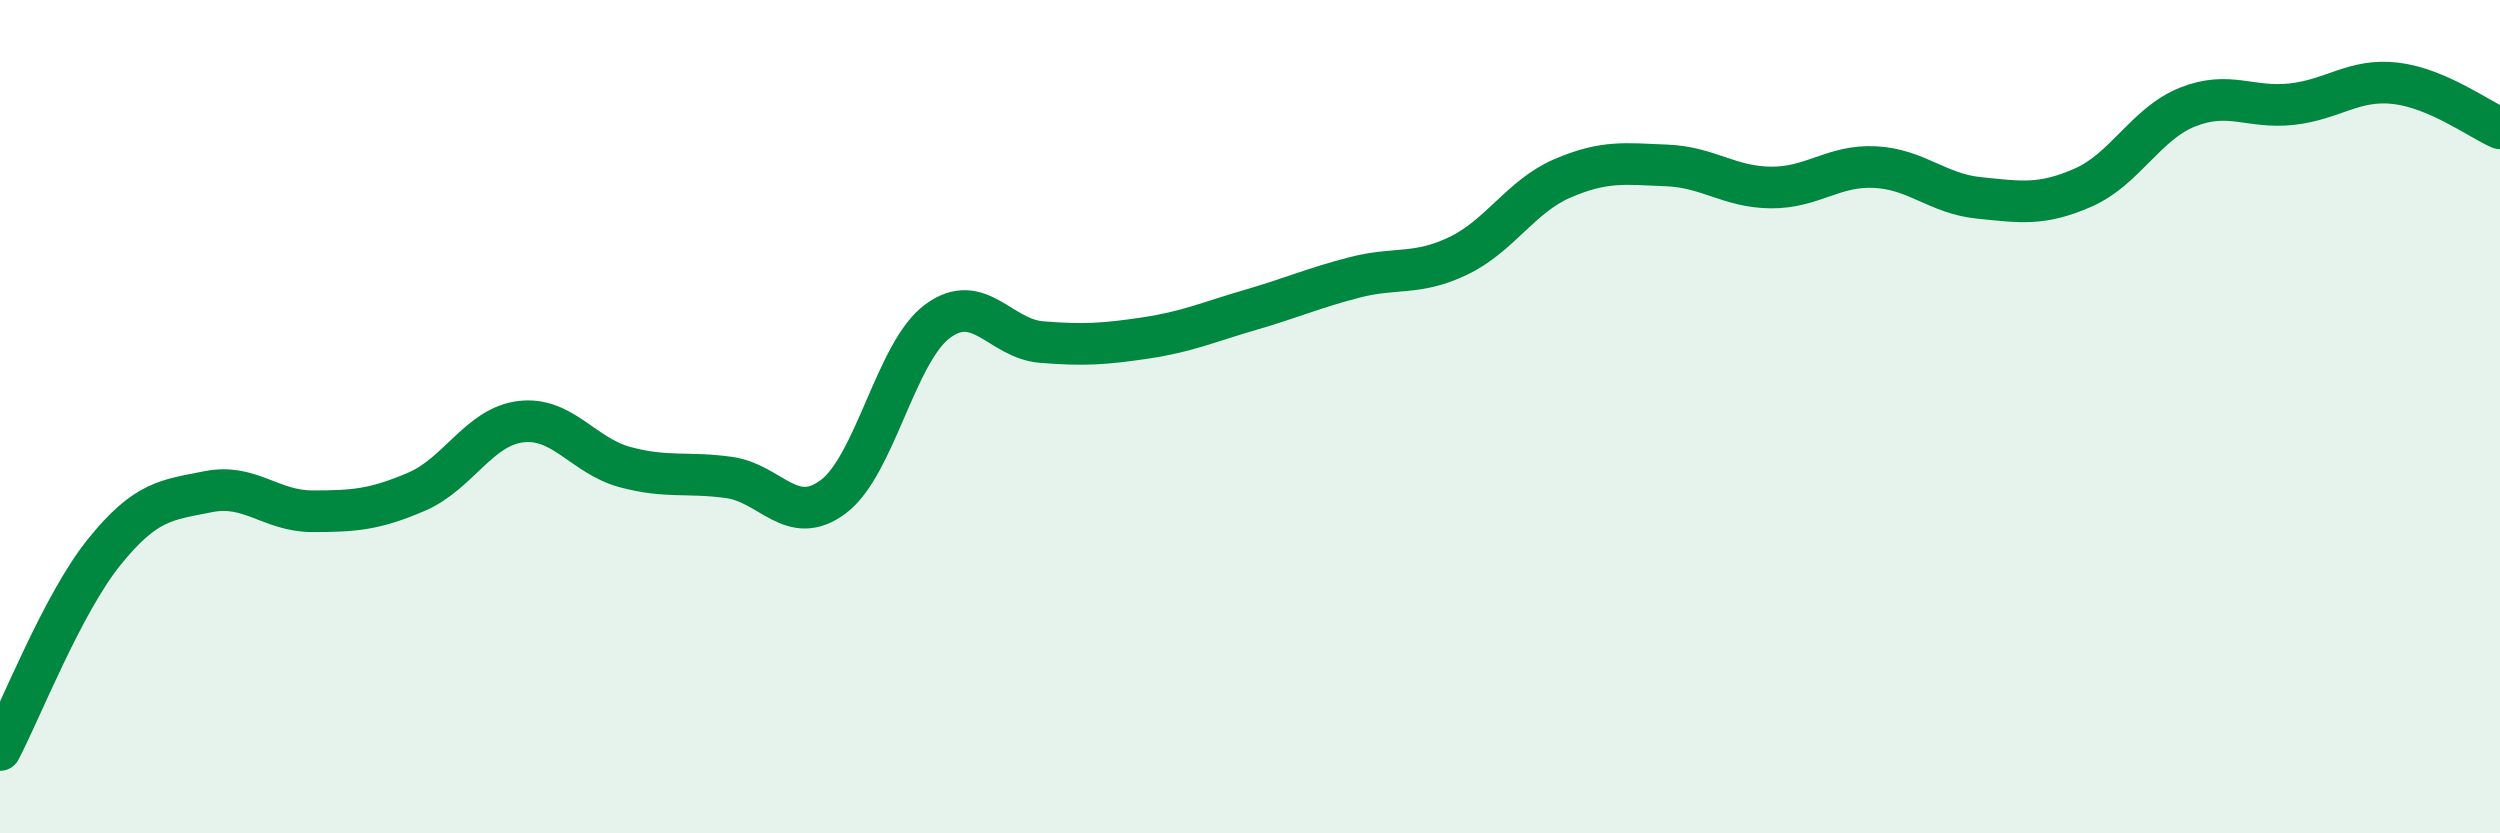
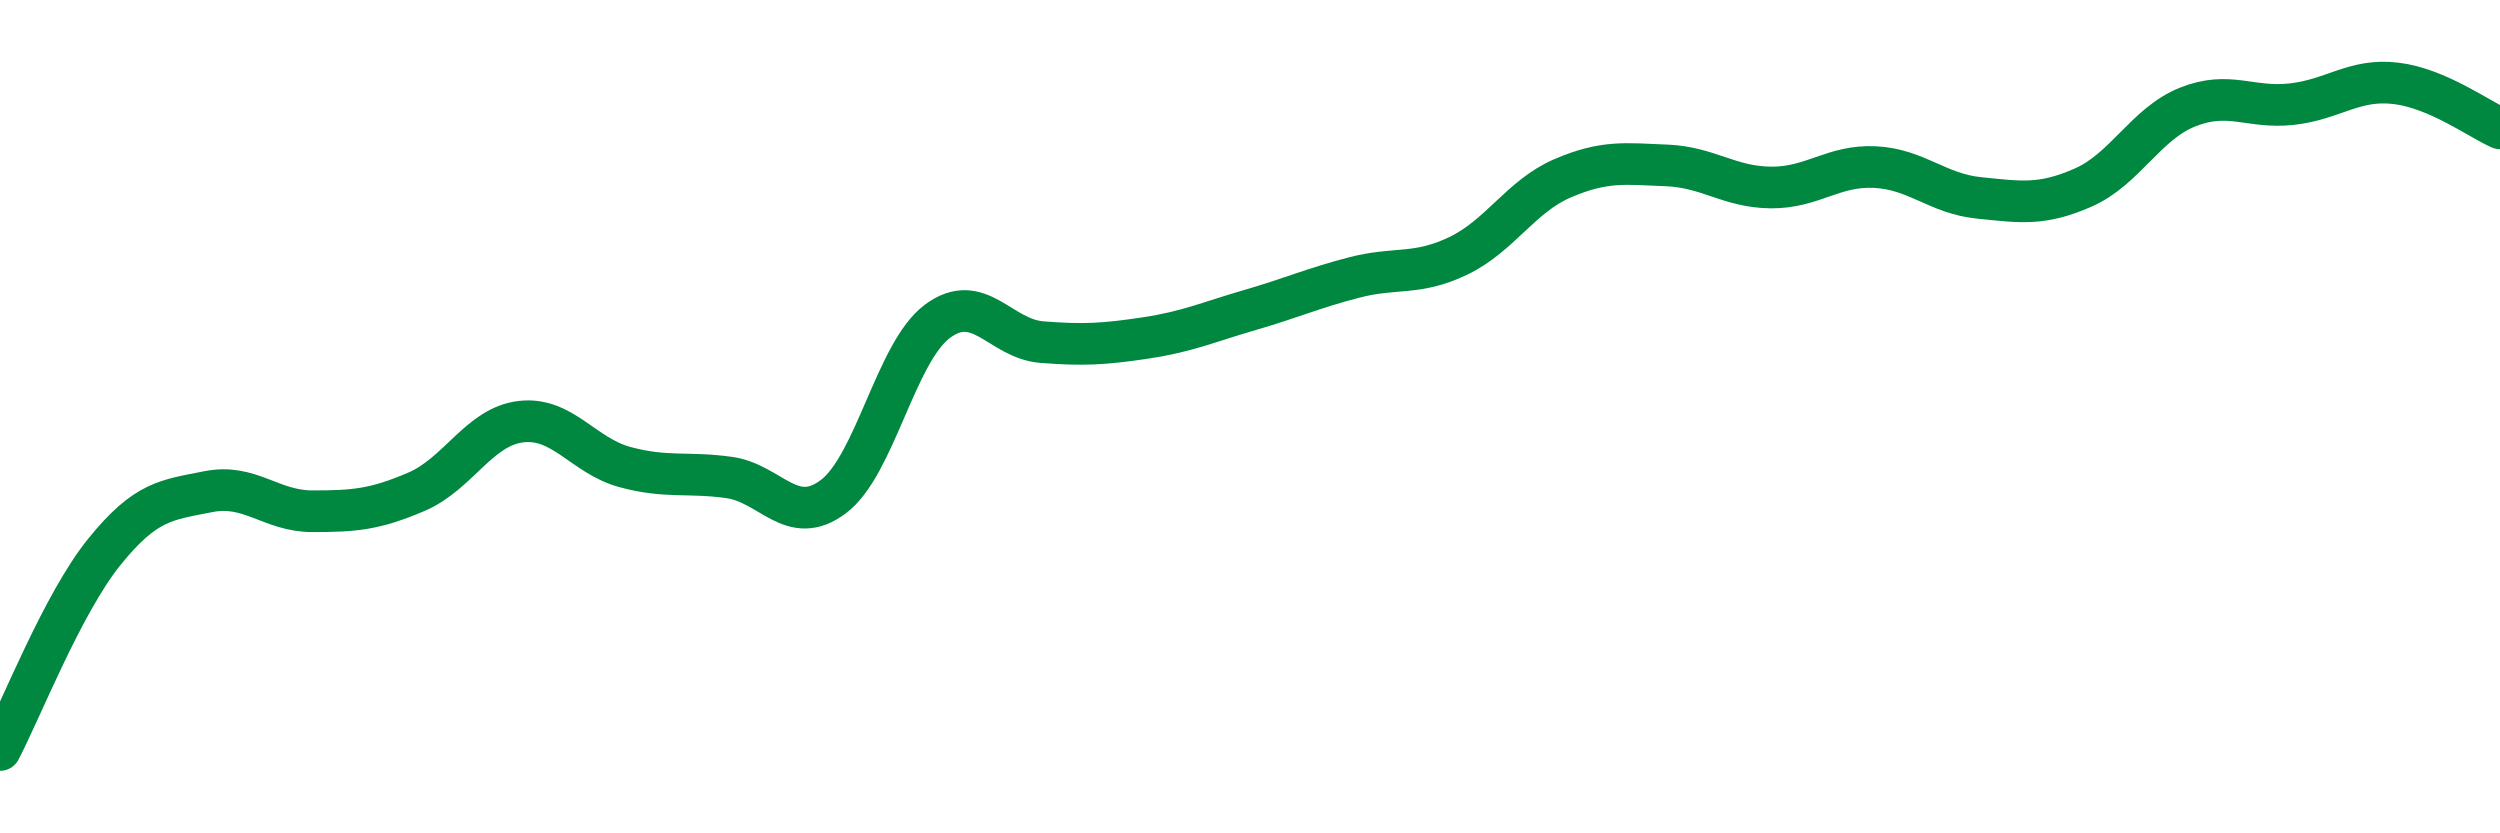
<svg xmlns="http://www.w3.org/2000/svg" width="60" height="20" viewBox="0 0 60 20">
-   <path d="M 0,18 C 0.5,17.05 1.5,14.49 2.5,13.25 C 3.5,12.01 4,12 5,11.8 C 6,11.6 6.5,12.27 7.5,12.27 C 8.5,12.27 9,12.23 10,11.8 C 11,11.37 11.5,10.24 12.5,10.12 C 13.5,10 14,10.94 15,11.21 C 16,11.48 16.5,11.32 17.5,11.46 C 18.5,11.6 19,12.67 20,11.92 C 21,11.17 21.5,8.45 22.5,7.71 C 23.5,6.97 24,8.13 25,8.21 C 26,8.29 26.5,8.26 27.5,8.11 C 28.5,7.96 29,7.73 30,7.44 C 31,7.15 31.5,6.92 32.5,6.66 C 33.5,6.4 34,6.62 35,6.14 C 36,5.66 36.5,4.71 37.5,4.28 C 38.5,3.85 39,3.93 40,3.97 C 41,4.01 41.5,4.49 42.5,4.5 C 43.5,4.51 44,3.96 45,4.01 C 46,4.06 46.5,4.65 47.5,4.75 C 48.5,4.85 49,4.94 50,4.5 C 51,4.06 51.5,2.97 52.5,2.57 C 53.5,2.17 54,2.61 55,2.5 C 56,2.39 56.5,1.88 57.5,2 C 58.5,2.12 59.5,2.86 60,3.08L60 20L0 20Z" fill="#008740" opacity="0.1" stroke-linecap="round" stroke-linejoin="round" />
  <path d="M 0,18 C 0.5,17.05 1.5,14.49 2.5,13.25 C 3.5,12.01 4,12 5,11.8 C 6,11.6 6.5,12.27 7.5,12.27 C 8.5,12.27 9,12.23 10,11.8 C 11,11.37 11.5,10.24 12.5,10.12 C 13.5,10 14,10.94 15,11.21 C 16,11.48 16.5,11.32 17.5,11.46 C 18.5,11.6 19,12.67 20,11.92 C 21,11.17 21.5,8.45 22.5,7.71 C 23.5,6.97 24,8.13 25,8.21 C 26,8.29 26.5,8.26 27.5,8.11 C 28.5,7.96 29,7.73 30,7.44 C 31,7.15 31.5,6.92 32.5,6.66 C 33.5,6.4 34,6.62 35,6.14 C 36,5.66 36.5,4.71 37.5,4.28 C 38.5,3.85 39,3.93 40,3.97 C 41,4.01 41.5,4.49 42.5,4.5 C 43.5,4.51 44,3.96 45,4.01 C 46,4.06 46.5,4.65 47.5,4.75 C 48.5,4.85 49,4.94 50,4.5 C 51,4.06 51.5,2.97 52.5,2.57 C 53.5,2.17 54,2.61 55,2.5 C 56,2.39 56.5,1.88 57.5,2 C 58.5,2.12 59.5,2.86 60,3.08" stroke="#008740" stroke-width="1" fill="none" stroke-linecap="round" stroke-linejoin="round" />
</svg>